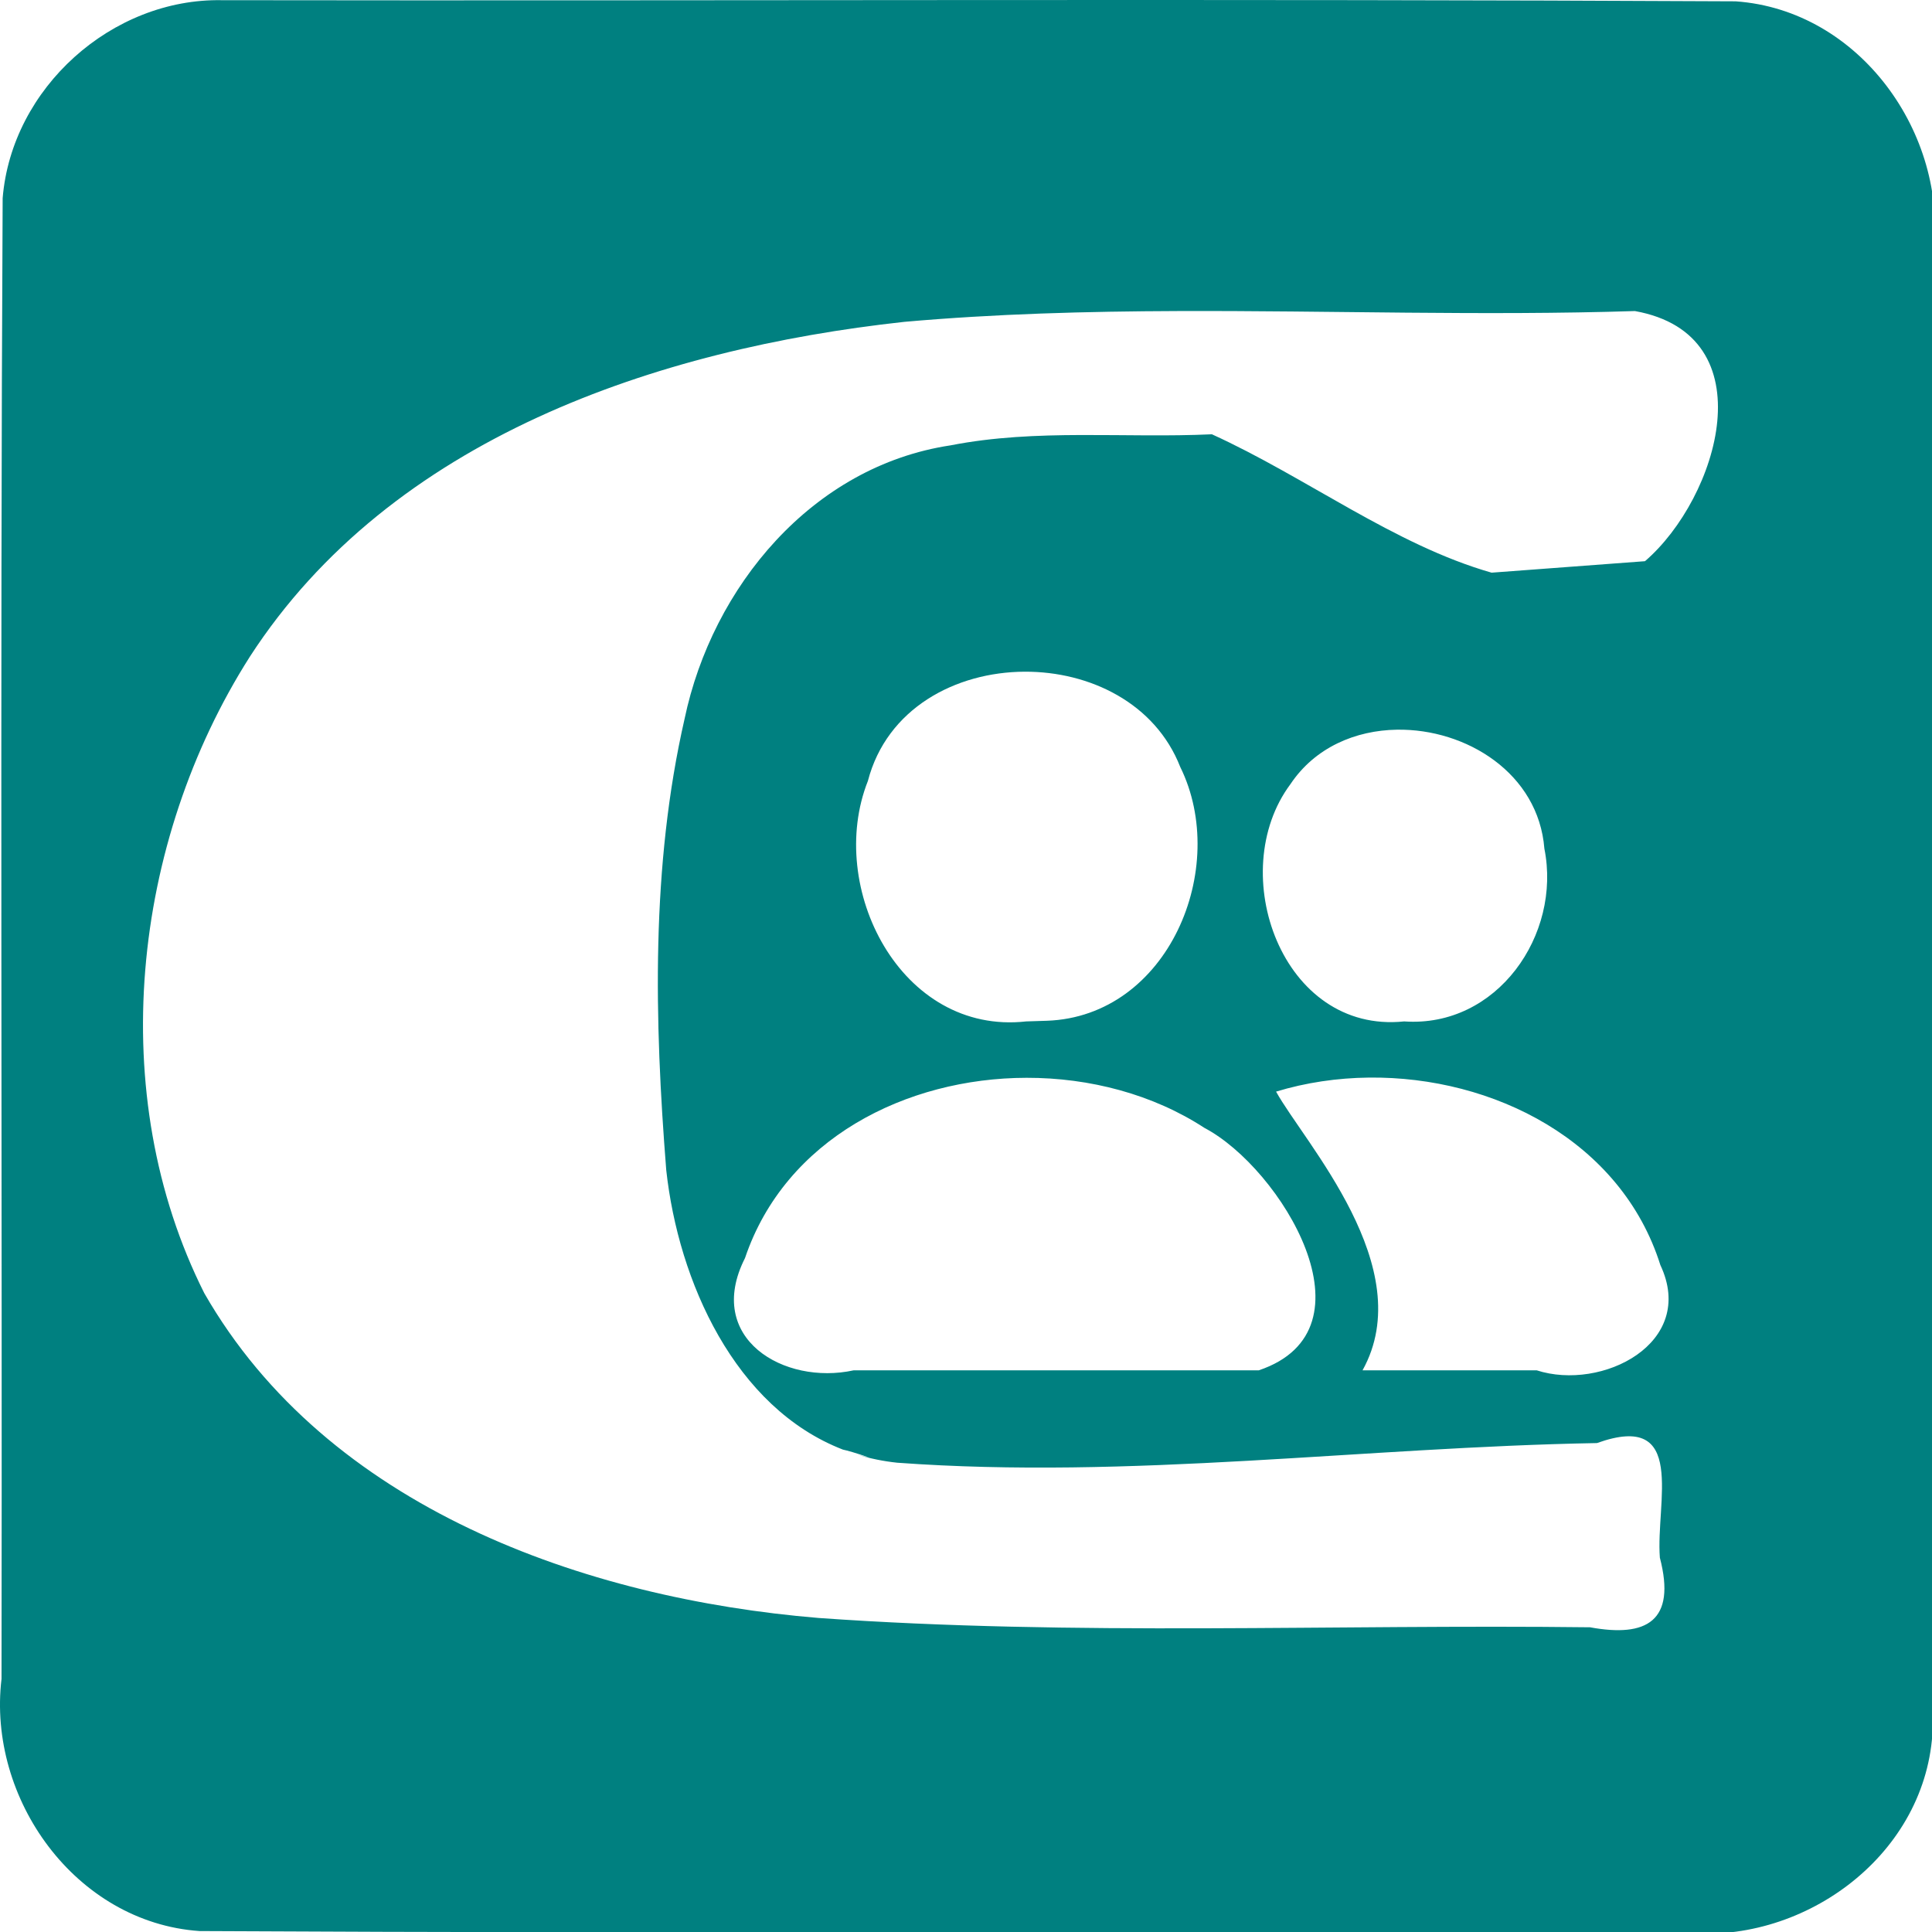
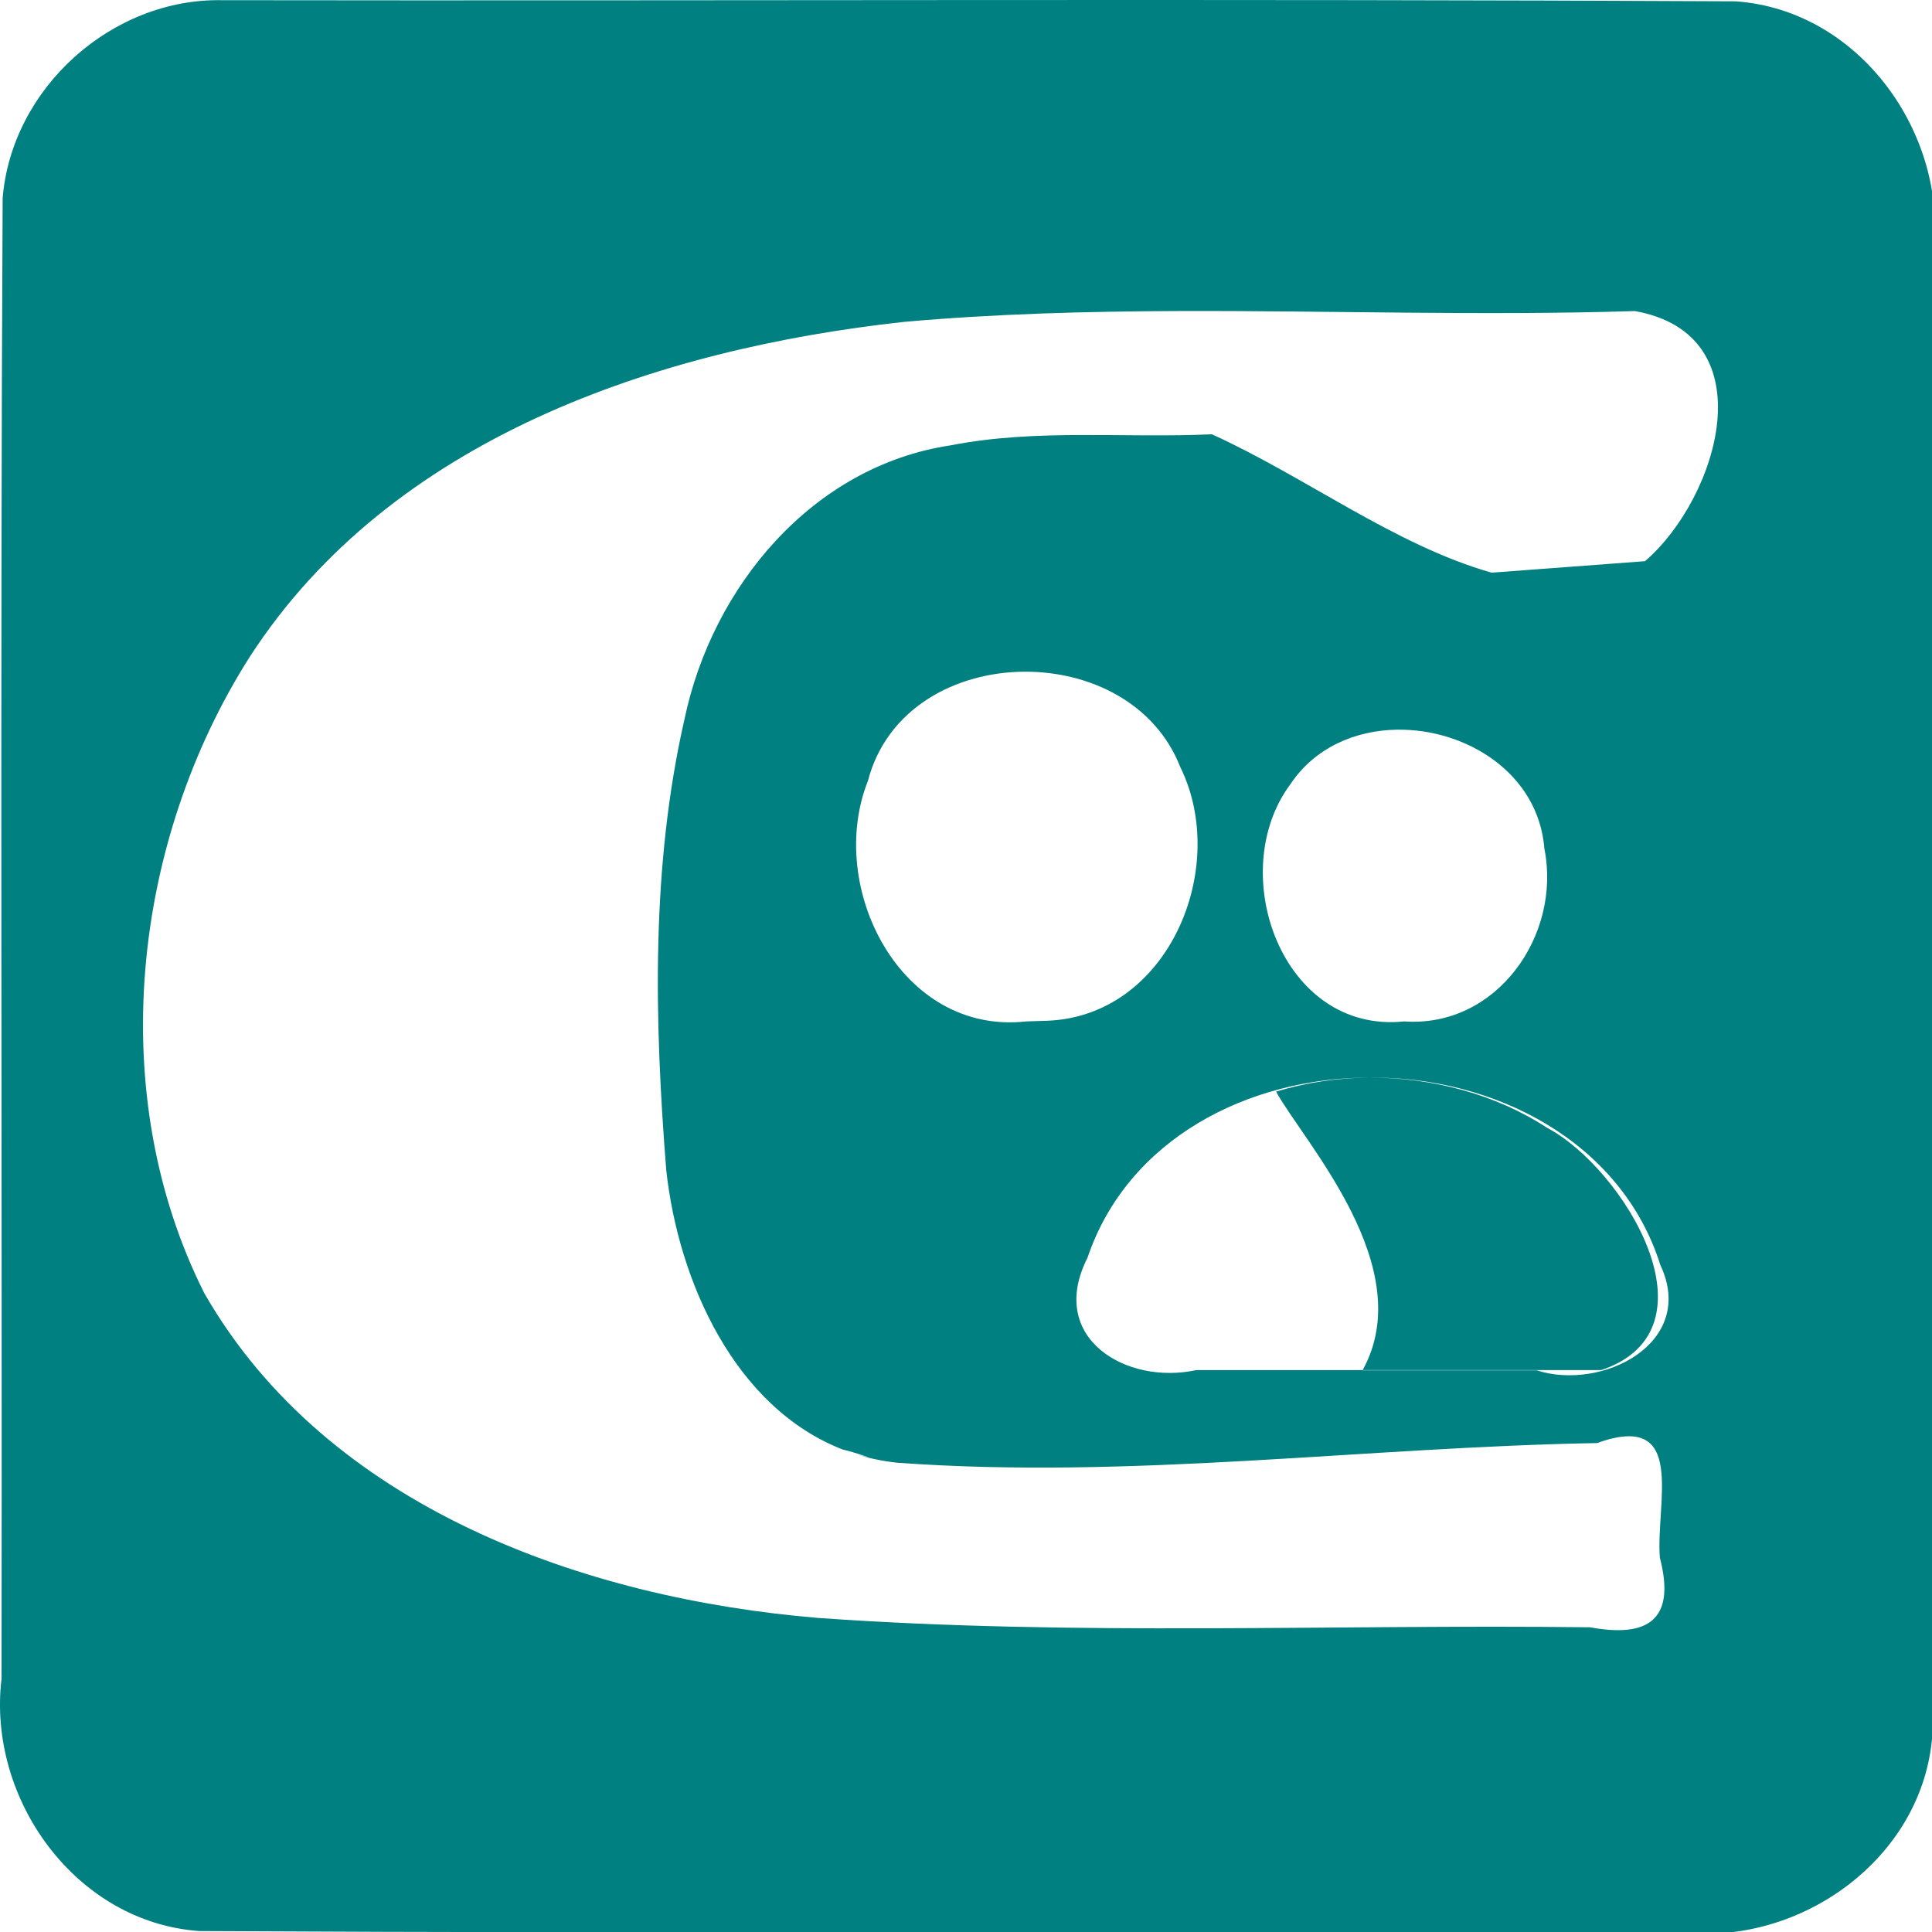
<svg xmlns="http://www.w3.org/2000/svg" xmlns:ns1="http://www.inkscape.org/namespaces/inkscape" xmlns:ns2="http://sodipodi.sourceforge.net/DTD/sodipodi-0.dtd" width="933" height="933" viewBox="0 0 246.856 246.856" version="1.1" id="svg5" ns1:version="1.1.2 (0a00cf5, 2022-02-04)" ns2:docname="safari-pinned-tab.svg">
  <ns2:namedview id="namedview7" pagecolor="#ffffff" bordercolor="#666666" borderopacity="1.0" ns1:pageshadow="2" ns1:pageopacity="0.0" ns1:pagecheckerboard="false" ns1:document-units="px" showgrid="false" ns1:zoom="0.23122227" ns1:cx="255.16573" ns1:cy="841.18194" ns1:window-width="1680" ns1:window-height="942" ns1:window-x="0" ns1:window-y="27" ns1:window-maximized="1" ns1:current-layer="layer1" showguides="false" ns1:guide-bbox="true" units="px" />
  <defs id="defs2" />
  <g ns1:label="Camada 1" ns1:groupmode="layer" id="layer1">
-     <path id="path14709" style="fill:#008080;stroke-width:16.245;stroke-linejoin:round" d="m 125.071,0.006 c -32.233,0.018 -64.467,0.066 -96.698,0.018 C 14.287,-0.244 1.492,11.247 0.34,25.313 c -0.338,63.058 -0.049,126.135 -0.145,189.2 -1.832,15.294 9.433,31.114 25.289,32.222 63.058,0.338 126.135,0.049 189.2,0.145 15.294,1.832 31.114,-9.433 32.222,-25.289 0.338,-63.058 0.049,-126.135 0.145,-189.2 1.832,-15.294 -9.433,-31.114 -25.289,-32.222 -32.227,-0.169 -64.459,-0.181 -96.692,-0.163 z M 150.516,39.743 c 19.463,-0.067 38.959,0.62 58.385,0.001 16.945,3.056 10.681,23.869 1.283,31.961 -6.533,0.488 -13.067,0.977 -19.6,1.466 -12.406,-3.539 -23.733,-12.226 -35.737,-17.682 -11.126,0.522 -22.382,-0.742 -33.396,1.415 -17.668,2.66 -30.437,18.062 -33.979,34.939 -4.31,18.833 -3.86,38.516 -2.344,57.662 1.556,14.243 8.772,30.369 22.579,35.715 0.487,0.099 1.591,0.403 3.356,1.011 -0.557,-0.126 -1.034,-0.243 -1.463,-0.353 1.6,0.484 3.279,0.83 5.044,1.016 29.769,2.17 59.613,-1.979 89.404,-2.511 11.581,-4.161 7.49,7.614 8.037,14.644 2.115,8.099 -1.688,10.228 -8.926,8.894 -32.851,-0.397 -65.76,1.139 -98.551,-1.189 C 74.669,204.254 41.811,192.637 26.101,165.23 13.322,139.803 16.832,107.602 31.93,83.898 50.002,55.983 83.974,44.574 115.54,41.124 c 11.633,-1.029 23.299,-1.341 34.977,-1.381 z m -19.581,46.081 c 8.31,-0.033 16.676,4.017 19.866,12.169 6.373,12.916 -1.527,31.883 -17.04,32.432 l -2.64,0.084 c -16.04,1.788 -25.608,-17.139 -20.229,-30.722 2.412,-9.267 11.196,-13.928 20.042,-13.963 z m 47.568,7.41 c 8.851,-0.136 18.067,5.573 18.826,15.197 2.212,11.016 -6.051,22.911 -17.914,22.078 -15.606,1.629 -22.937,-19.03 -14.542,-30.302 3.141,-4.707 8.319,-6.892 13.63,-6.974 z m -3.579,44.451 c 15.898,-0.173 32.231,8.1 37.223,23.948 4.712,9.999 -7.478,16.149 -15.804,13.455 h -22.248 c 7.292,-13.135 -7.461,-29.109 -11.048,-35.61 3.801,-1.156 7.825,-1.749 11.877,-1.793 z m -43.756,0.028 c 8.075,-0.012 16.148,2.108 22.74,6.409 9.766,5.146 22.371,25.769 6.933,30.966 h -51.759 c -8.903,1.948 -19.099,-4.074 -13.892,-14.34 5.138,-15.219 20.562,-23.012 35.978,-23.035 z" />
+     <path id="path14709" style="fill:#008080;stroke-width:16.245;stroke-linejoin:round" d="m 125.071,0.006 c -32.233,0.018 -64.467,0.066 -96.698,0.018 C 14.287,-0.244 1.492,11.247 0.34,25.313 c -0.338,63.058 -0.049,126.135 -0.145,189.2 -1.832,15.294 9.433,31.114 25.289,32.222 63.058,0.338 126.135,0.049 189.2,0.145 15.294,1.832 31.114,-9.433 32.222,-25.289 0.338,-63.058 0.049,-126.135 0.145,-189.2 1.832,-15.294 -9.433,-31.114 -25.289,-32.222 -32.227,-0.169 -64.459,-0.181 -96.692,-0.163 z M 150.516,39.743 c 19.463,-0.067 38.959,0.62 58.385,0.001 16.945,3.056 10.681,23.869 1.283,31.961 -6.533,0.488 -13.067,0.977 -19.6,1.466 -12.406,-3.539 -23.733,-12.226 -35.737,-17.682 -11.126,0.522 -22.382,-0.742 -33.396,1.415 -17.668,2.66 -30.437,18.062 -33.979,34.939 -4.31,18.833 -3.86,38.516 -2.344,57.662 1.556,14.243 8.772,30.369 22.579,35.715 0.487,0.099 1.591,0.403 3.356,1.011 -0.557,-0.126 -1.034,-0.243 -1.463,-0.353 1.6,0.484 3.279,0.83 5.044,1.016 29.769,2.17 59.613,-1.979 89.404,-2.511 11.581,-4.161 7.49,7.614 8.037,14.644 2.115,8.099 -1.688,10.228 -8.926,8.894 -32.851,-0.397 -65.76,1.139 -98.551,-1.189 C 74.669,204.254 41.811,192.637 26.101,165.23 13.322,139.803 16.832,107.602 31.93,83.898 50.002,55.983 83.974,44.574 115.54,41.124 c 11.633,-1.029 23.299,-1.341 34.977,-1.381 z m -19.581,46.081 c 8.31,-0.033 16.676,4.017 19.866,12.169 6.373,12.916 -1.527,31.883 -17.04,32.432 l -2.64,0.084 c -16.04,1.788 -25.608,-17.139 -20.229,-30.722 2.412,-9.267 11.196,-13.928 20.042,-13.963 z m 47.568,7.41 c 8.851,-0.136 18.067,5.573 18.826,15.197 2.212,11.016 -6.051,22.911 -17.914,22.078 -15.606,1.629 -22.937,-19.03 -14.542,-30.302 3.141,-4.707 8.319,-6.892 13.63,-6.974 z m -3.579,44.451 c 15.898,-0.173 32.231,8.1 37.223,23.948 4.712,9.999 -7.478,16.149 -15.804,13.455 h -22.248 c 7.292,-13.135 -7.461,-29.109 -11.048,-35.61 3.801,-1.156 7.825,-1.749 11.877,-1.793 z c 8.075,-0.012 16.148,2.108 22.74,6.409 9.766,5.146 22.371,25.769 6.933,30.966 h -51.759 c -8.903,1.948 -19.099,-4.074 -13.892,-14.34 5.138,-15.219 20.562,-23.012 35.978,-23.035 z" />
  </g>
</svg>